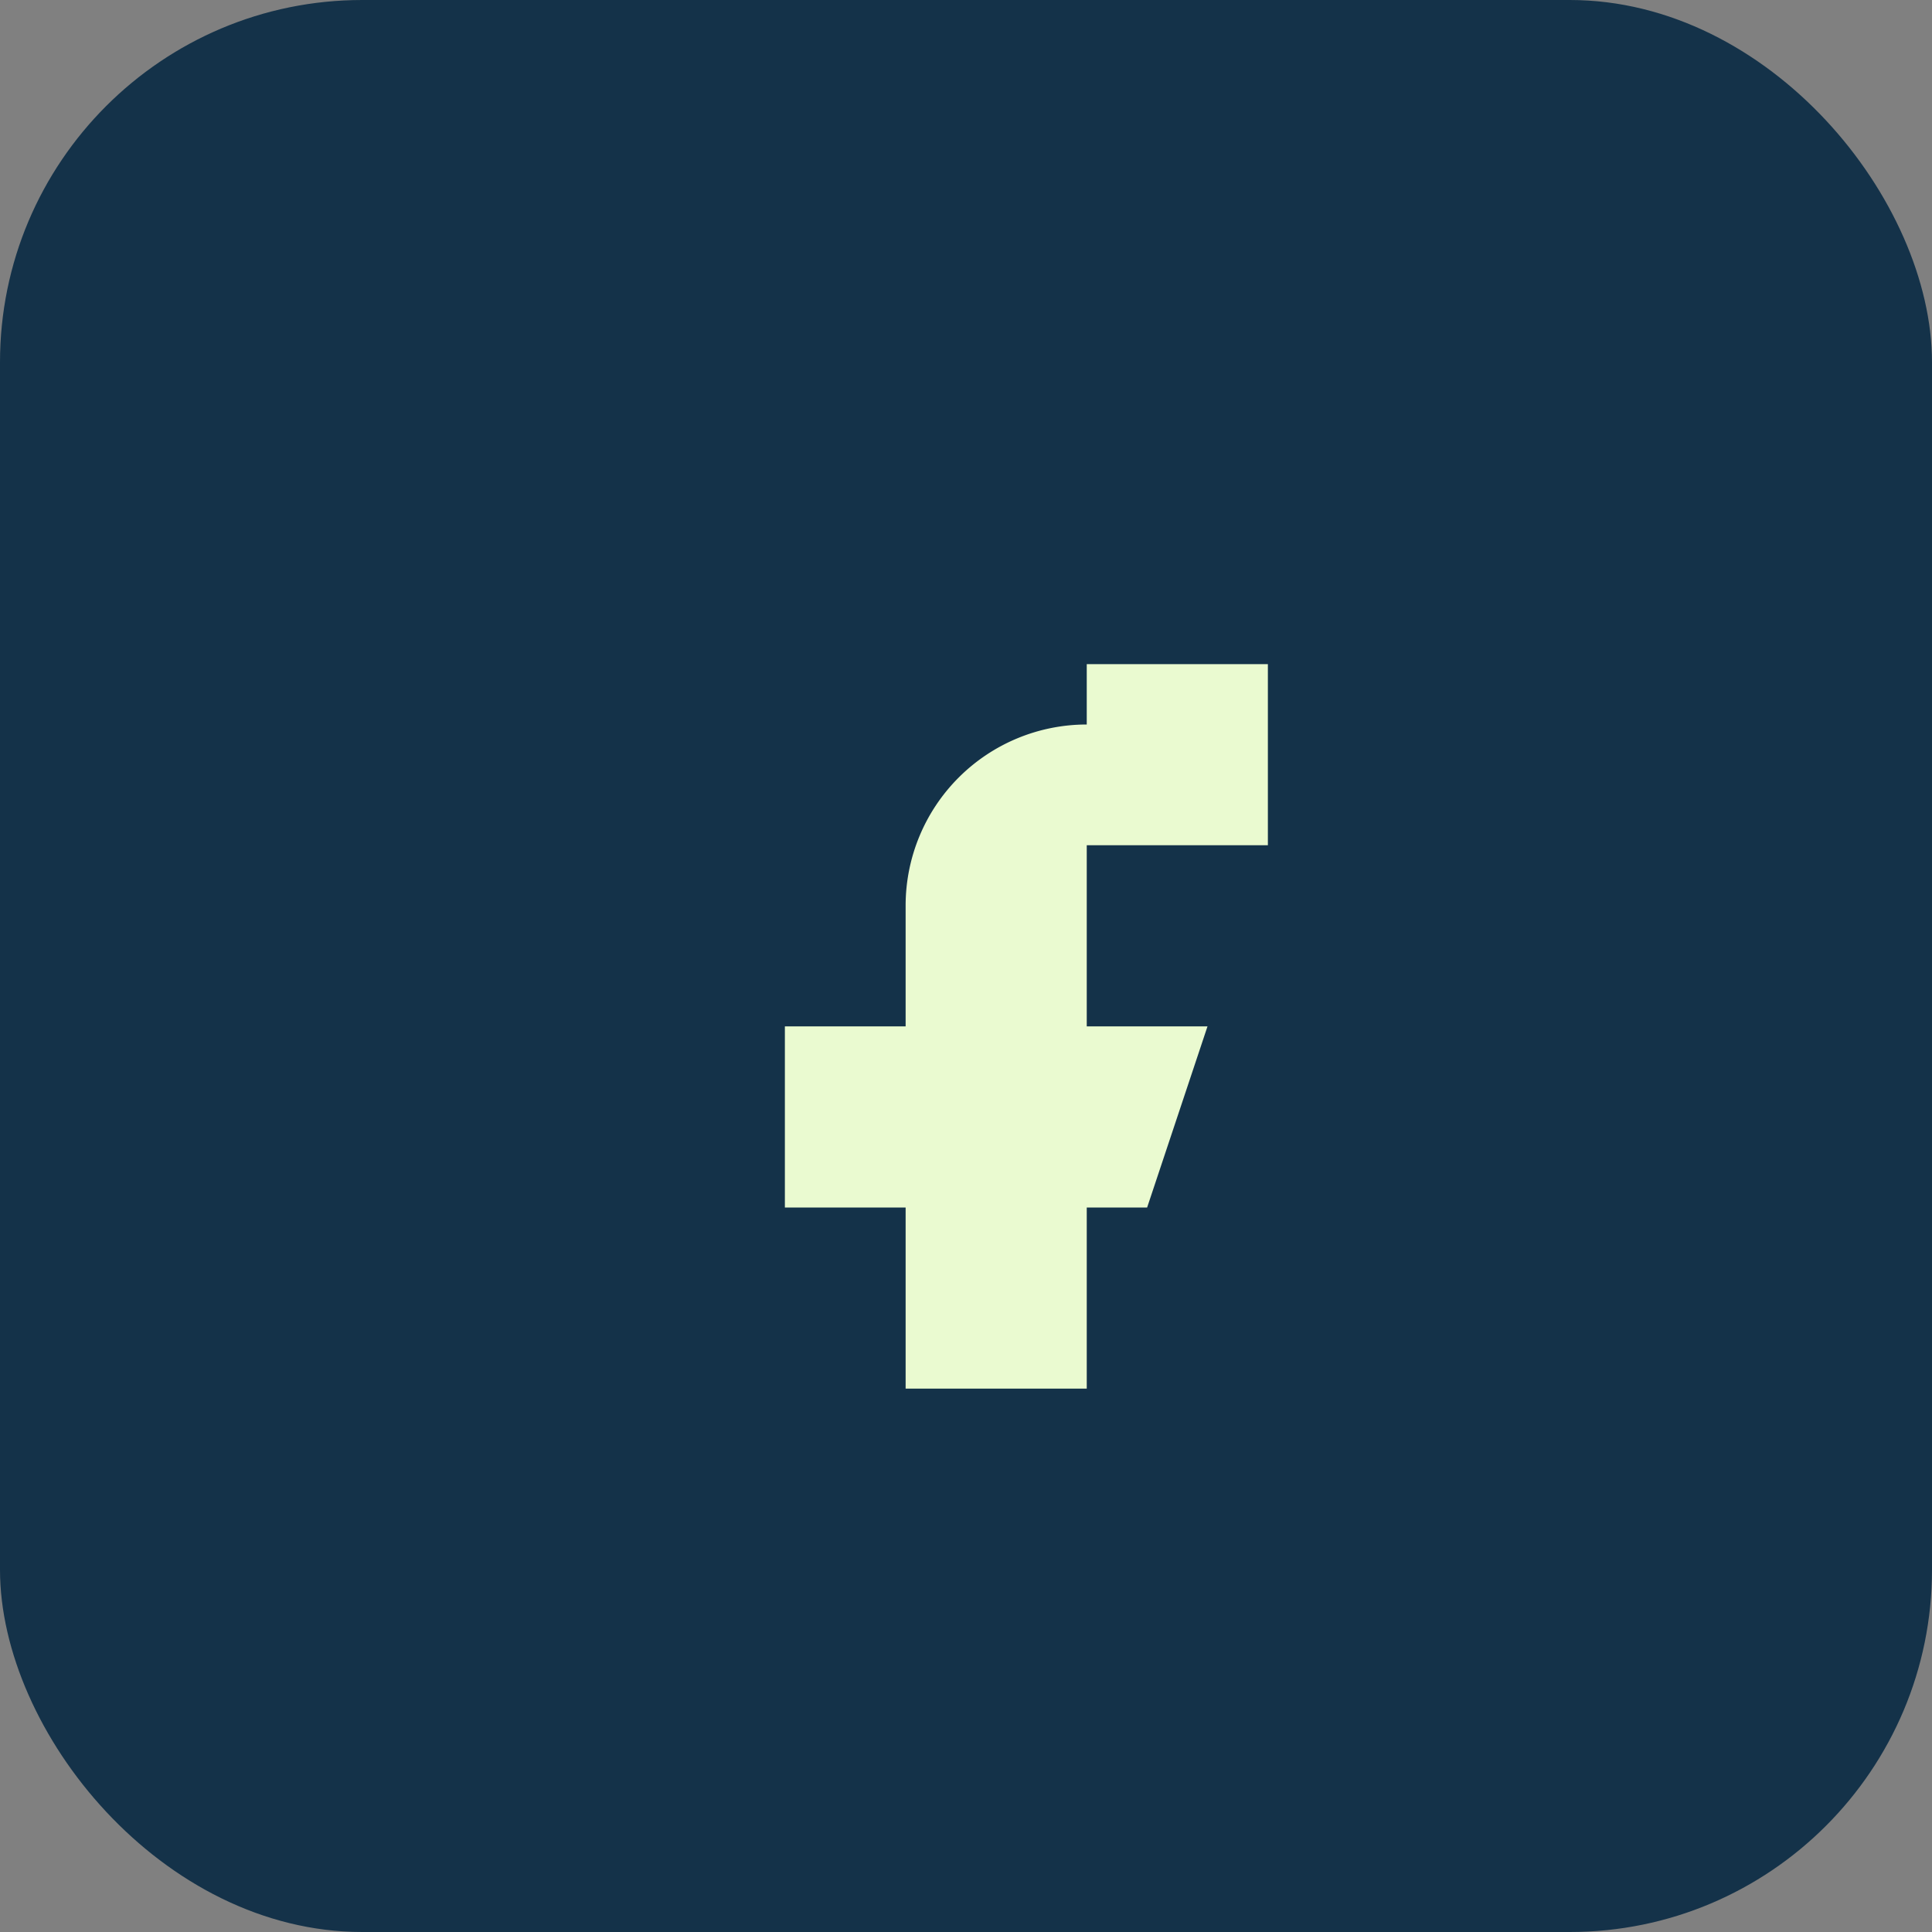
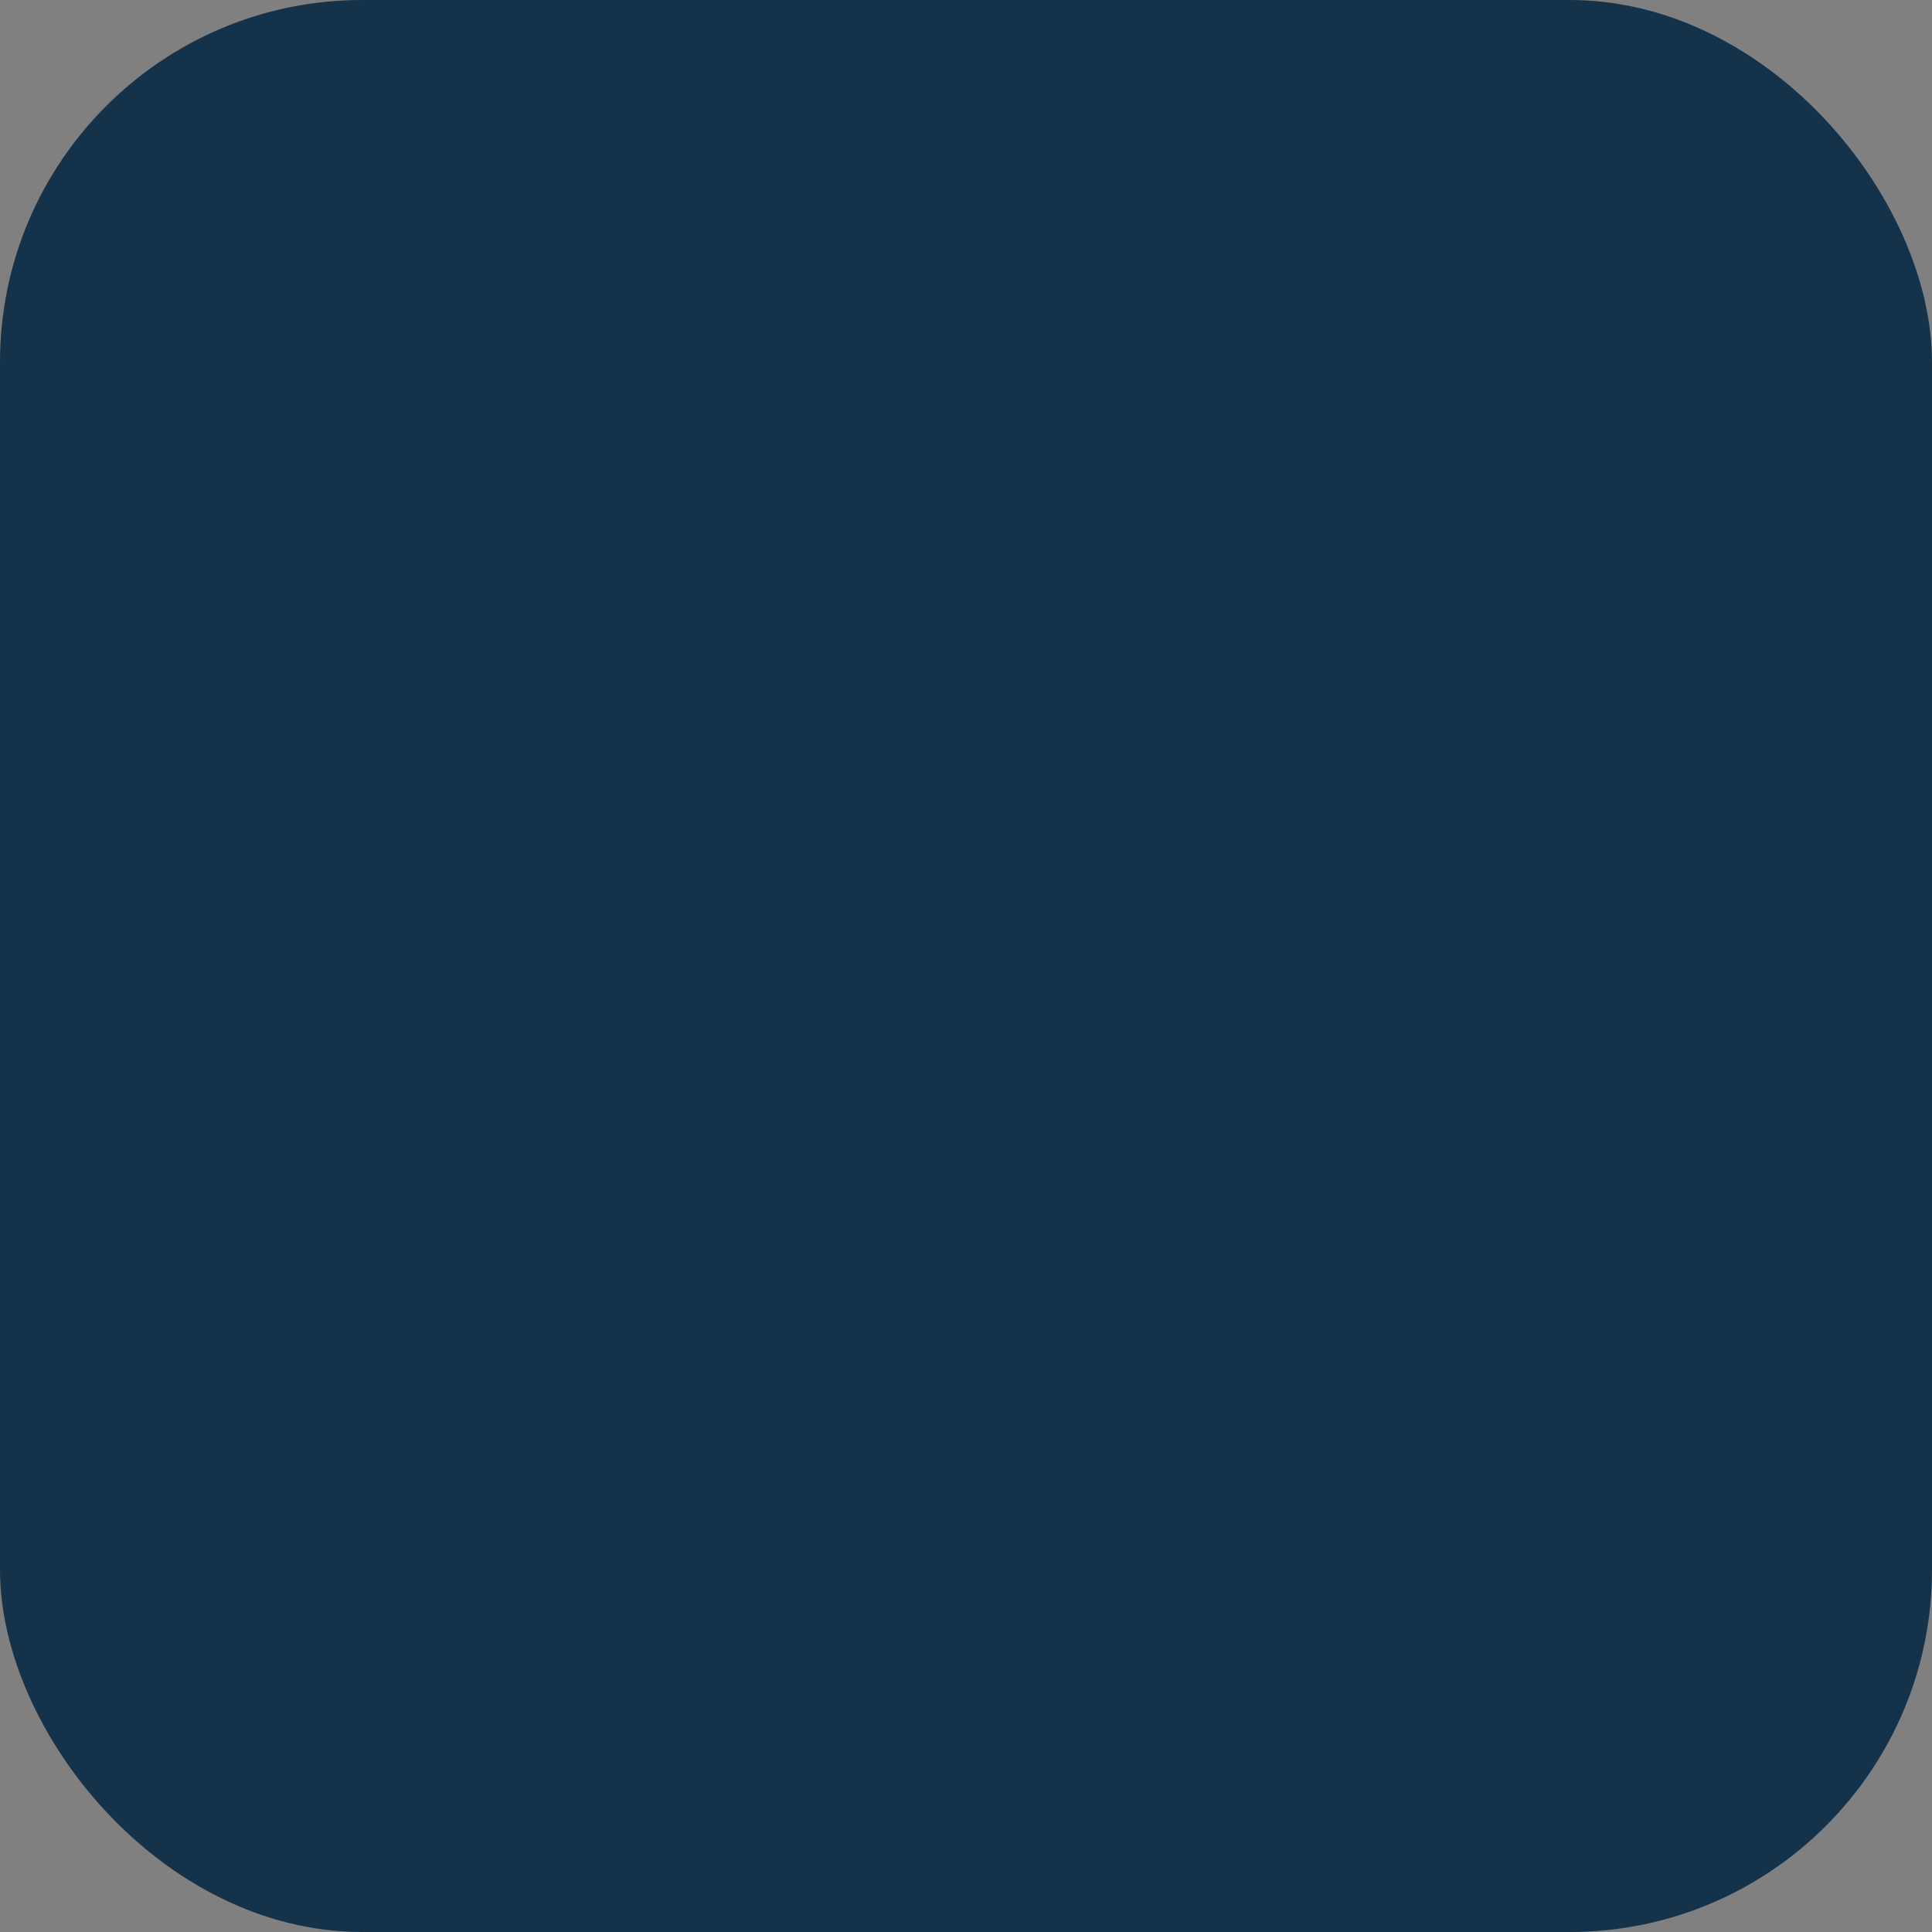
<svg xmlns="http://www.w3.org/2000/svg" width="32" height="32" viewBox="0 0 32 32">
  <rect x="0" y="0" width="32" height="32" fill="#808080" stroke="none" />
  <rect width="32" height="32" rx="6" fill="#143249" />
-   <path d="M18 11h3v3h-3v3h2l-1 3h-1v3h-3v-3h-2v-3h2v-2a3 3 0 0 1 3-3z" fill="#EAFAD0" />
</svg>